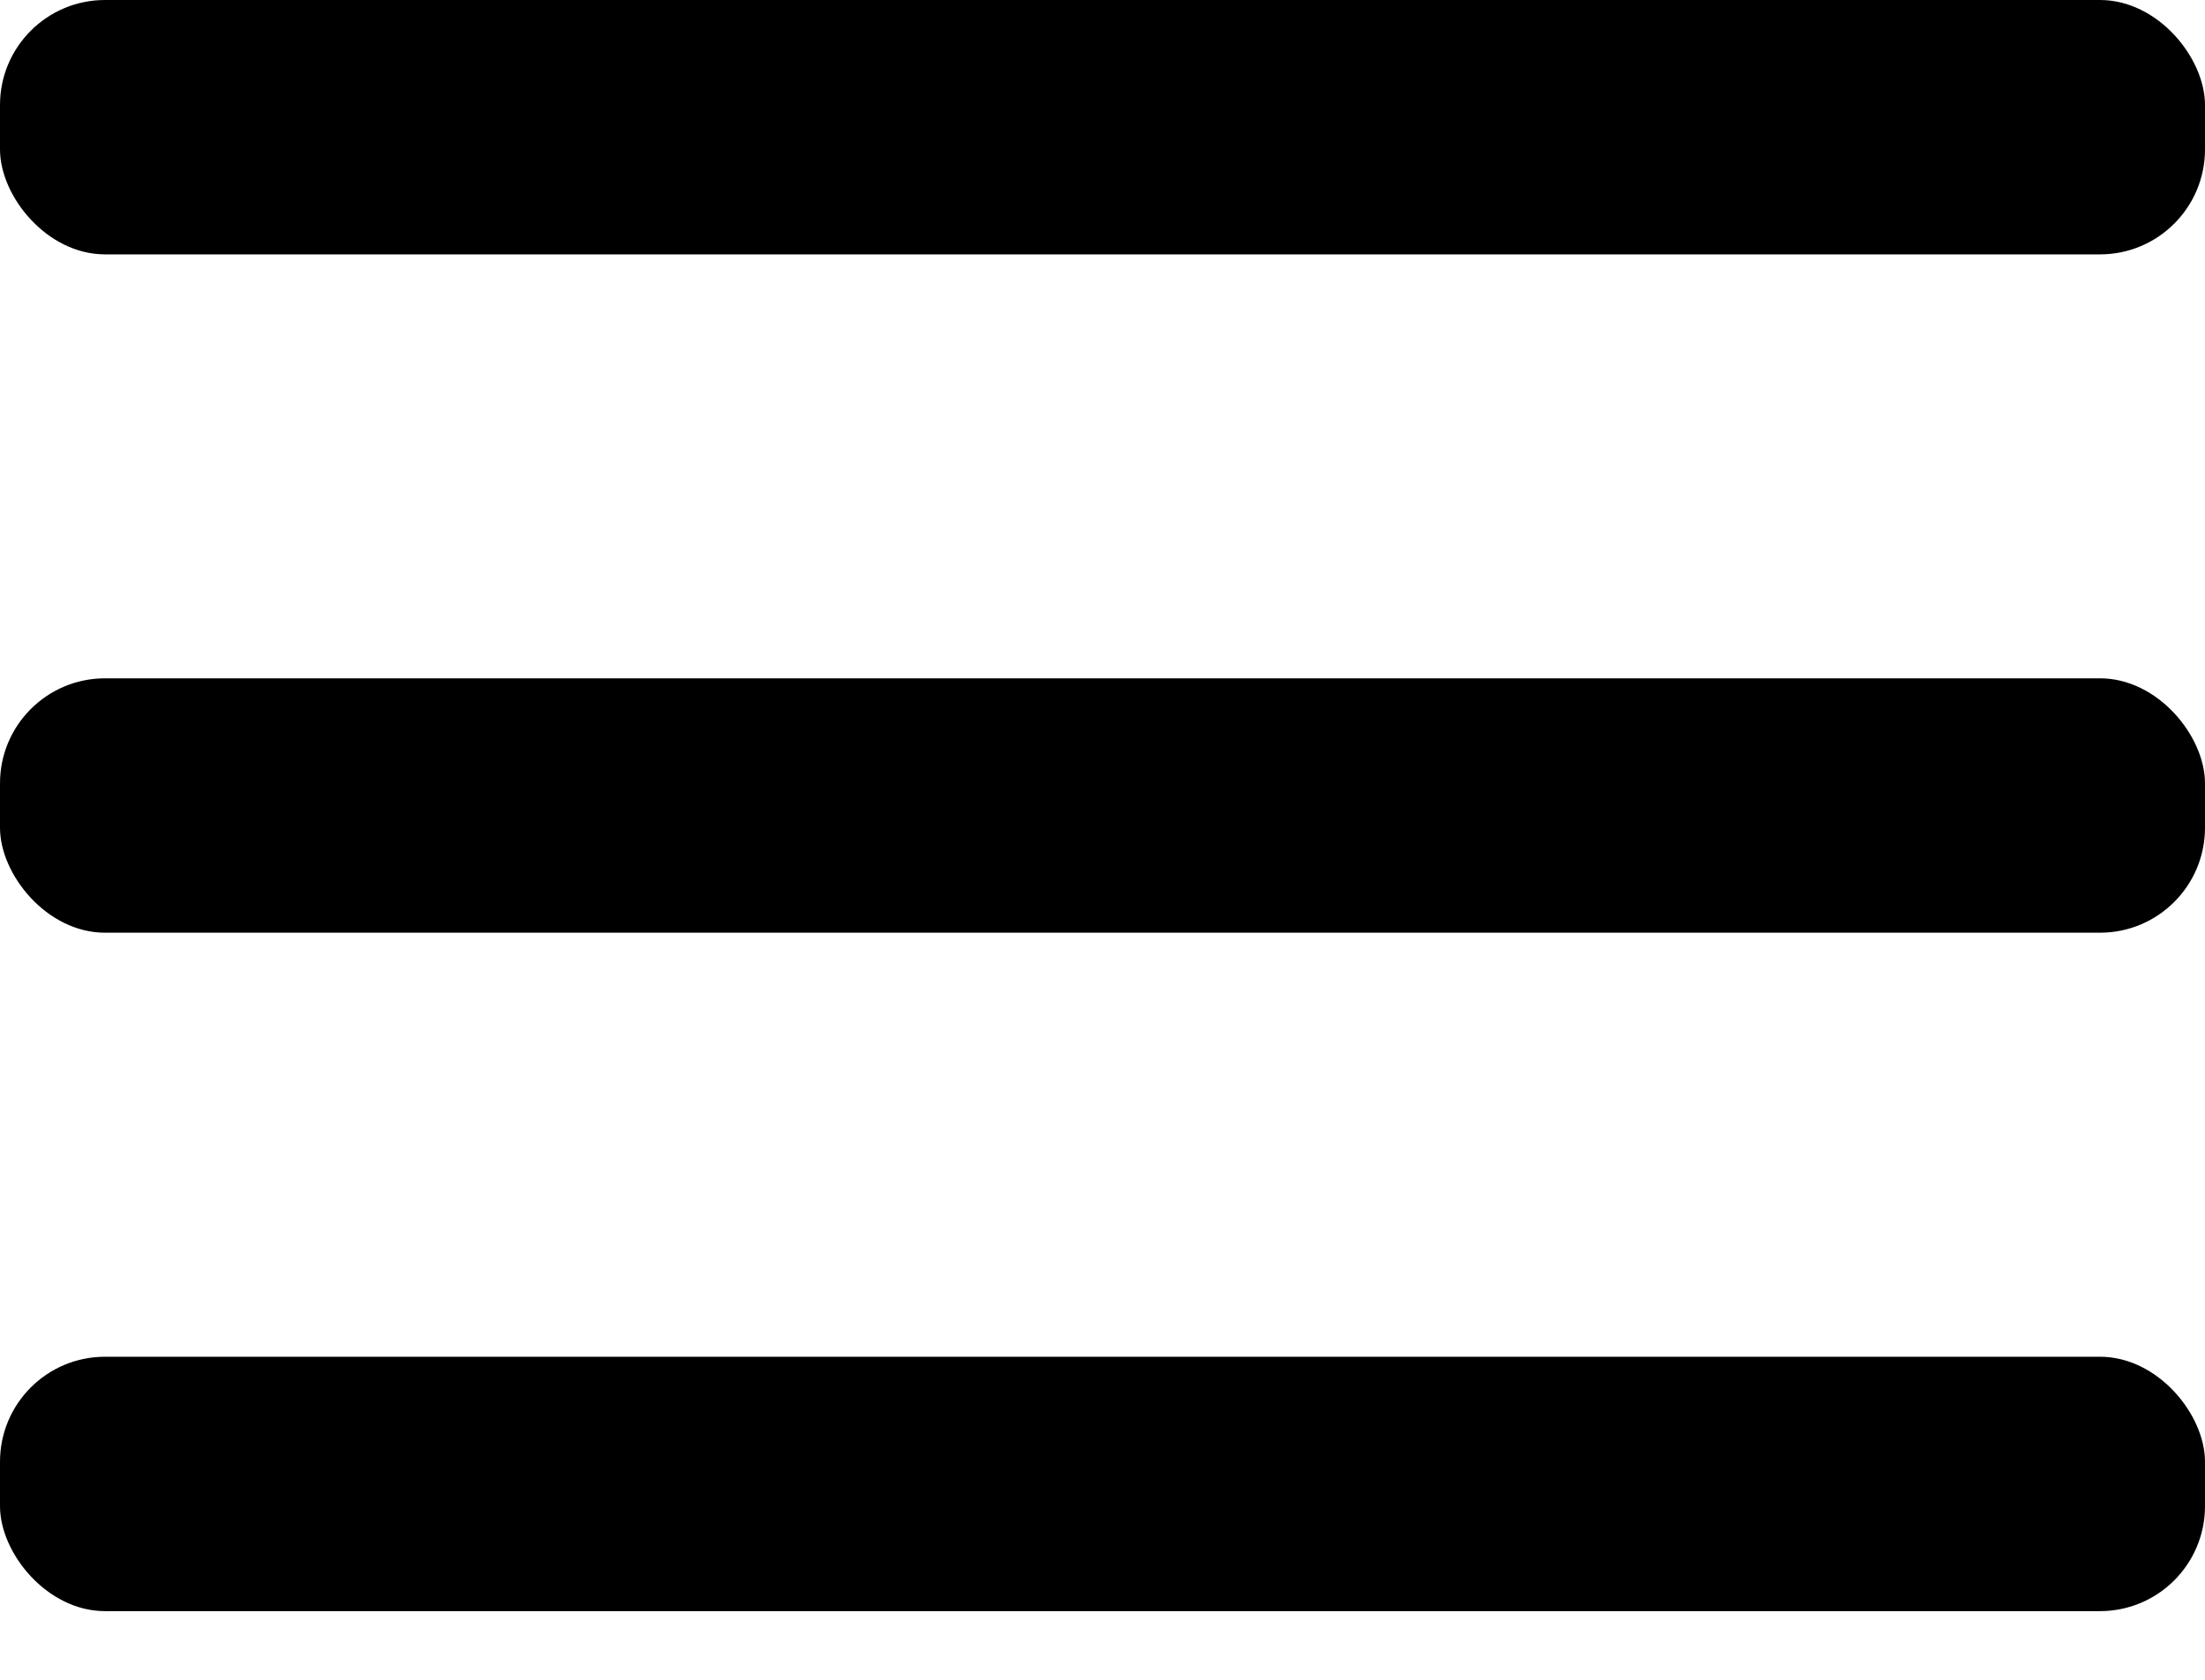
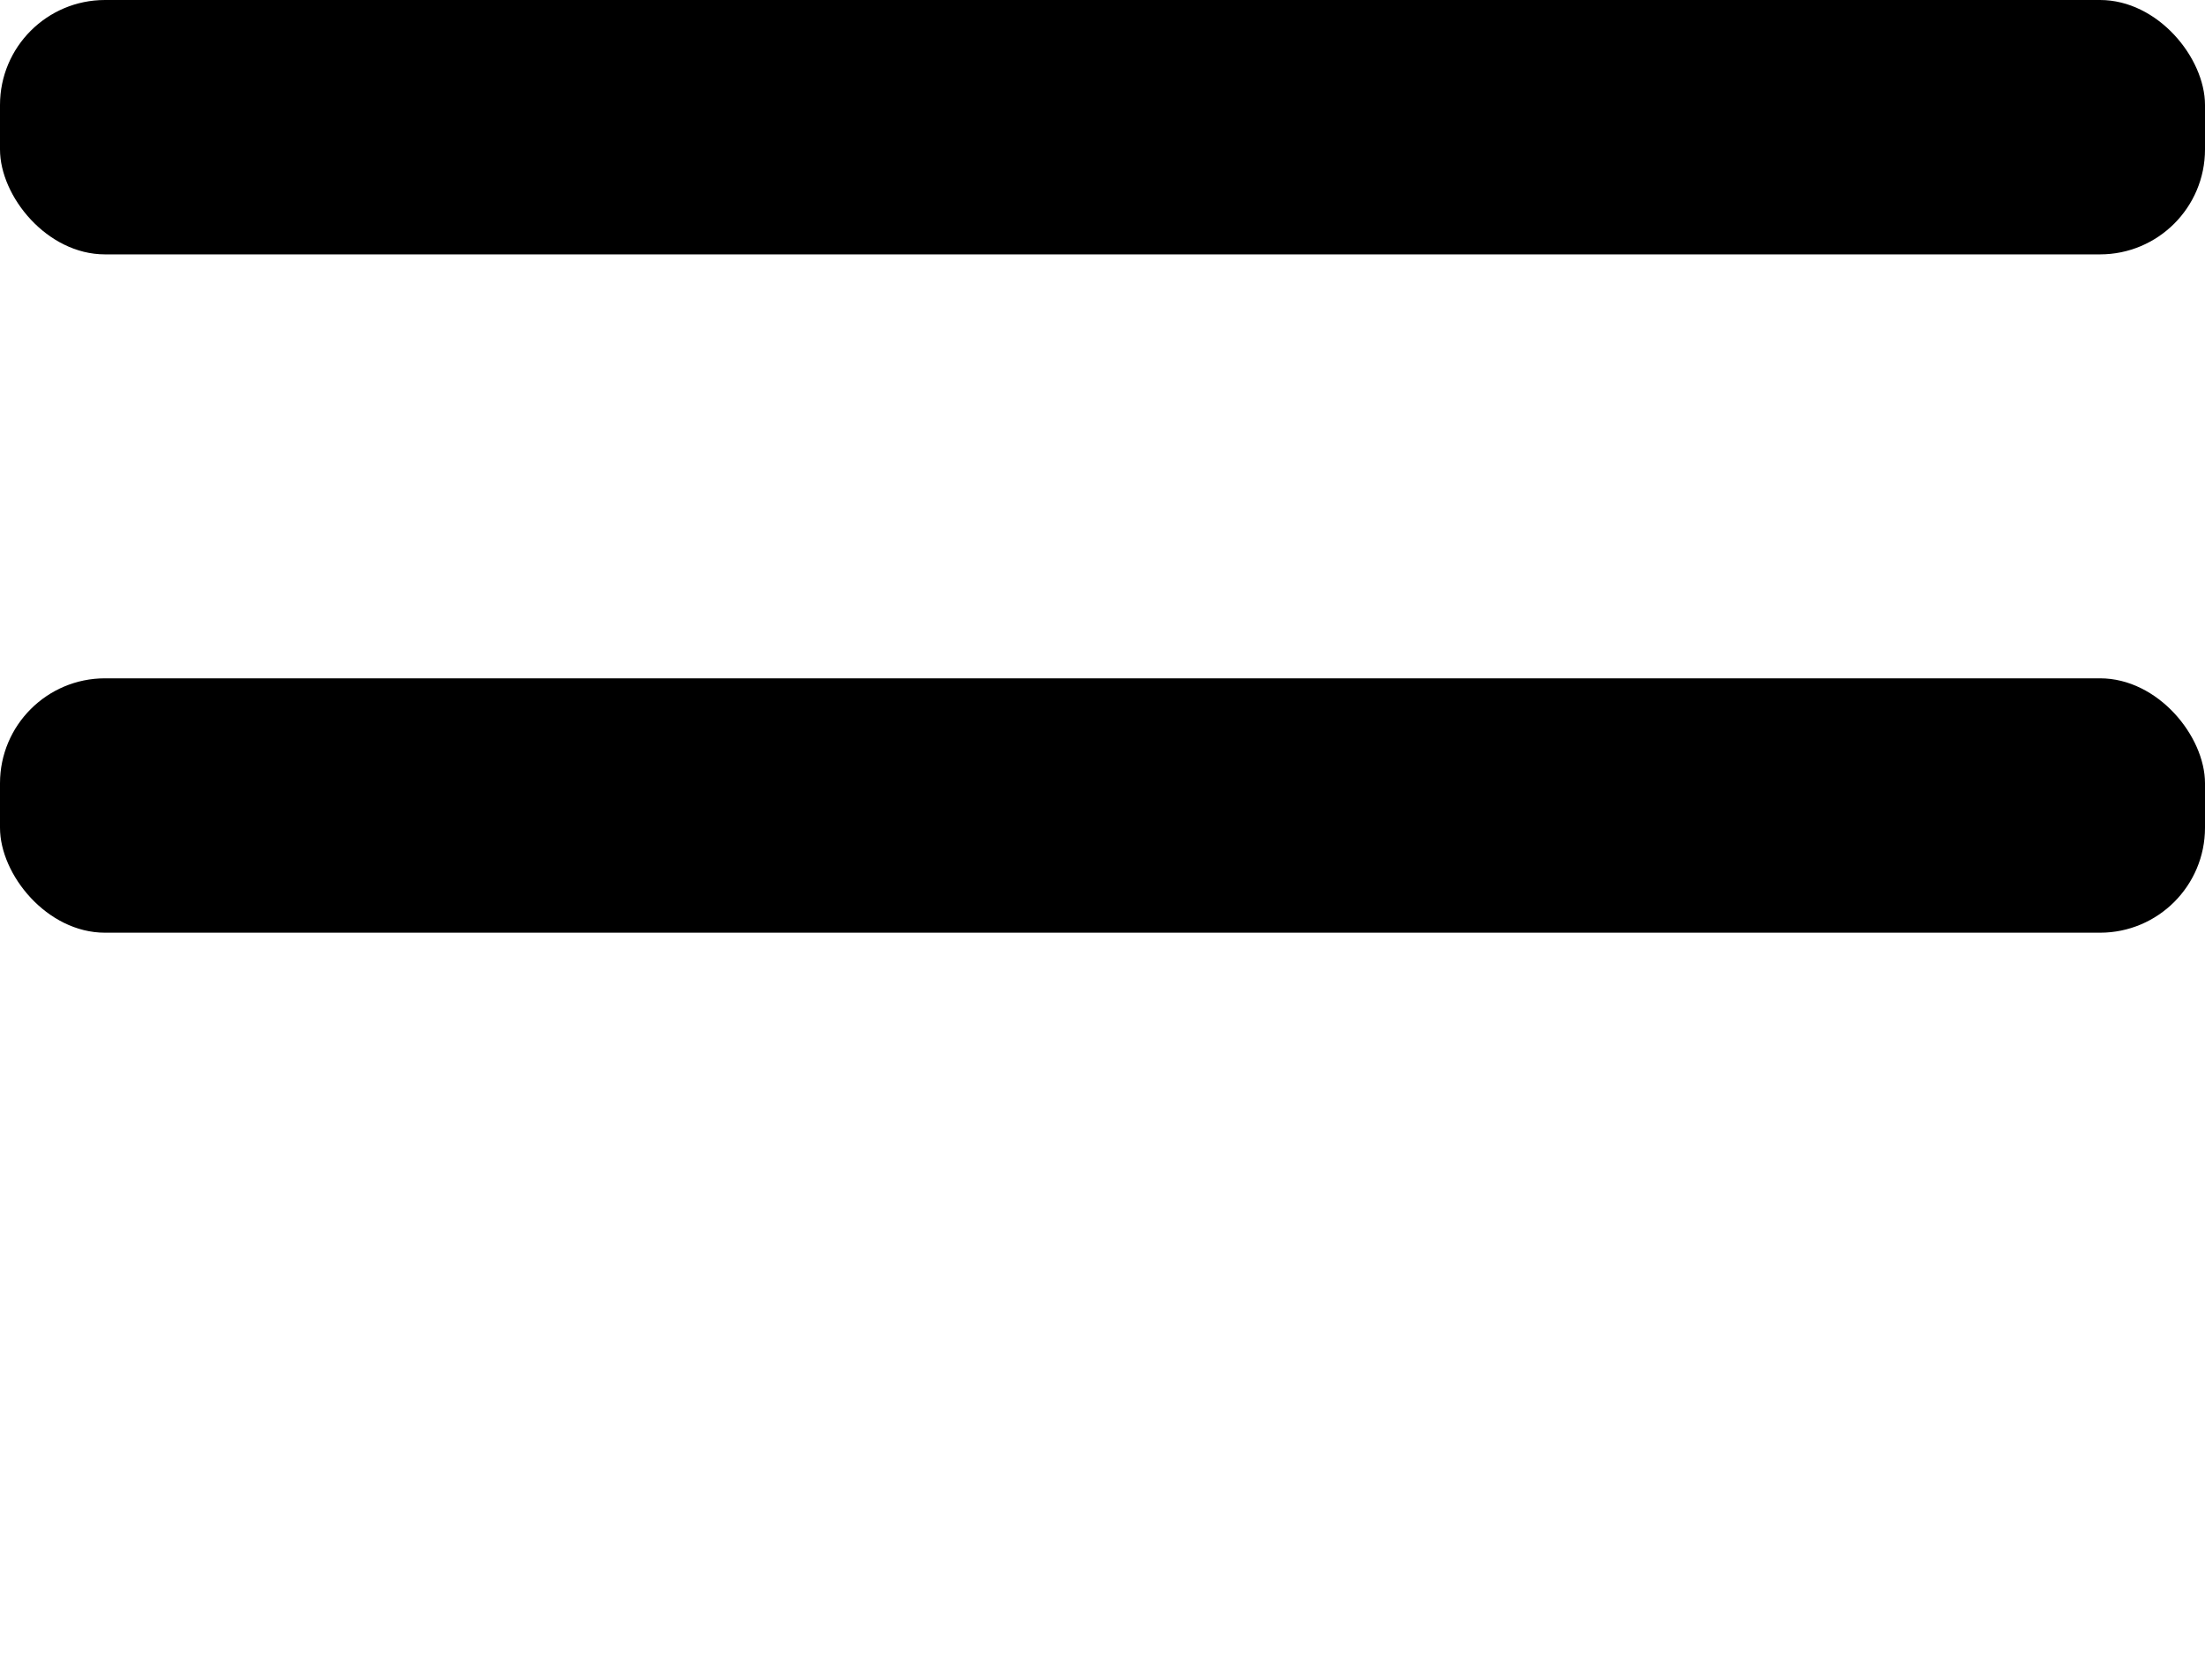
<svg xmlns="http://www.w3.org/2000/svg" width="21" height="16" viewBox="0 0 21 16" fill="none">
  <rect width="21" height="2.423" rx="1" fill="black" />
  <rect y="6.461" width="21" height="2.423" rx="1" fill="black" />
-   <rect y="12.923" width="21" height="2.423" rx="1" fill="black" />
</svg>